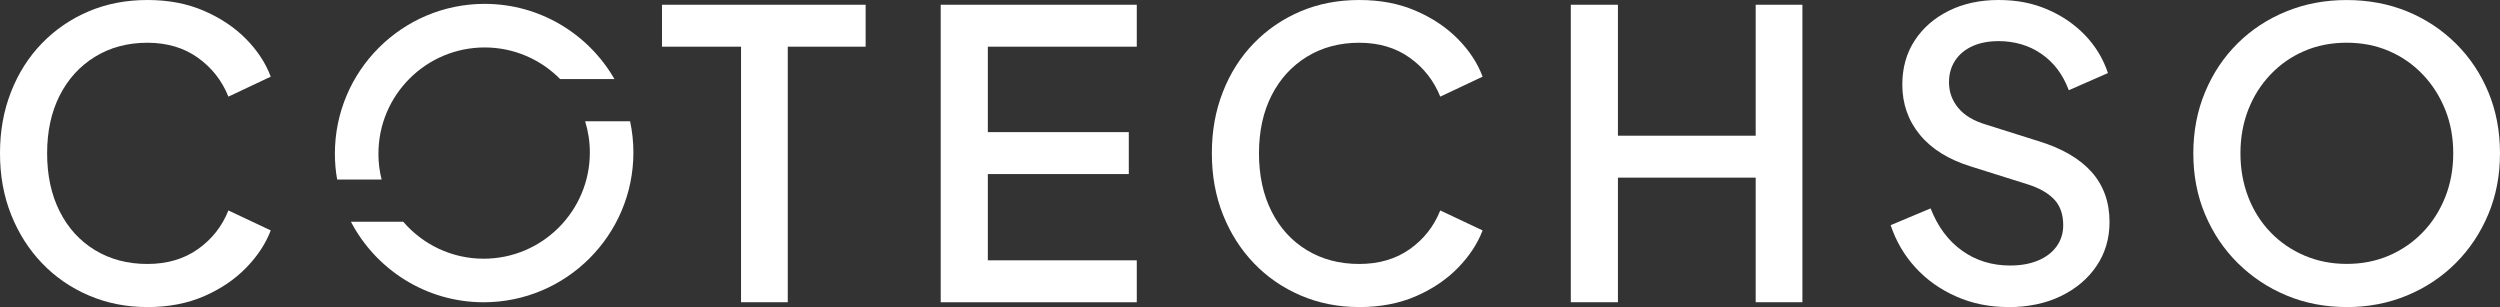
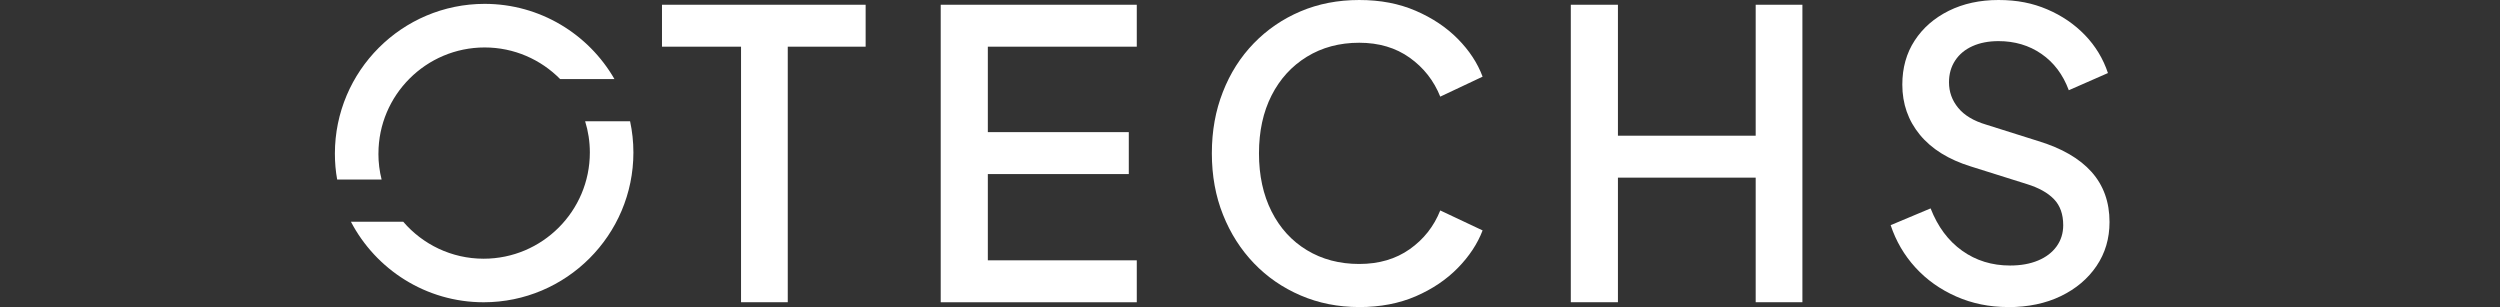
<svg xmlns="http://www.w3.org/2000/svg" id="Layer_1" data-name="Layer 1" viewBox="0 0 679.62 83.49">
  <rect x="0" y="0" width="679.62" height="83.49" fill="#333333" stroke="none" />
  <defs>
    <style>
      .cls-1 {
        fill: #fff;
        stroke-width: 0px;
      }
    </style>
  </defs>
  <g>
-     <path class="cls-1" d="M40.05,83.47c-5.72,0-11.02-1.05-15.9-3.15-4.89-2.1-9.12-5.01-12.7-8.74-3.58-3.73-6.39-8.12-8.41-13.19-2.03-5.06-3.04-10.64-3.04-16.72s.99-11.56,2.99-16.66c1.99-5.1,4.79-9.51,8.41-13.24,3.62-3.73,7.85-6.62,12.7-8.68,4.85-2.06,10.17-3.09,15.96-3.09s10.84.98,15.36,2.93,8.34,4.5,11.45,7.65,5.35,6.57,6.73,10.26l-11.51,5.43c-1.74-4.34-4.5-7.87-8.3-10.58s-8.38-4.07-13.73-4.07-10.1,1.27-14.22,3.8c-4.13,2.53-7.33,6.04-9.61,10.53s-3.42,9.73-3.42,15.74,1.14,11.27,3.42,15.79c2.28,4.52,5.48,8.03,9.61,10.53s8.86,3.75,14.22,3.75,9.93-1.34,13.73-4.02c3.8-2.68,6.57-6.19,8.3-10.53l11.51,5.43c-1.38,3.62-3.62,7.02-6.73,10.2s-6.93,5.75-11.45,7.71c-4.52,1.95-9.64,2.93-15.36,2.93h-.01Z" />
    <path class="cls-1" d="M201.45,82.16V12.69h-21.49V1.29h55.36v11.4h-21.17v69.47h-12.7,0Z" />
    <path class="cls-1" d="M255.73,82.16V1.29h53.3v11.4h-40.49v23.23h38.32v11.4h-38.32v23.45h40.49v11.4h-53.3Z" />
    <path class="cls-1" d="M369.49,83.47c-5.72,0-11.02-1.05-15.9-3.15-4.89-2.1-9.12-5.01-12.7-8.74-3.58-3.73-6.39-8.12-8.41-13.19-2.03-5.06-3.04-10.64-3.04-16.72s.99-11.56,2.99-16.66c1.99-5.1,4.79-9.51,8.41-13.24,3.62-3.73,7.85-6.62,12.7-8.68s10.17-3.09,15.96-3.09,10.84.98,15.36,2.93,8.34,4.5,11.45,7.65c3.11,3.15,5.36,6.57,6.73,10.26l-11.51,5.43c-1.74-4.34-4.5-7.87-8.3-10.58s-8.38-4.07-13.73-4.07-10.1,1.27-14.22,3.8-7.33,6.04-9.61,10.53-3.42,9.73-3.42,15.74,1.14,11.27,3.42,15.79c2.28,4.52,5.48,8.03,9.61,10.53s8.86,3.75,14.22,3.75,9.93-1.34,13.73-4.02c3.8-2.68,6.57-6.19,8.3-10.53l11.51,5.43c-1.38,3.62-3.62,7.02-6.73,10.2-3.11,3.18-6.93,5.75-11.45,7.71-4.52,1.95-9.64,2.93-15.36,2.93h0Z" />
    <path class="cls-1" d="M427.02,82.16V1.29h12.81v35.6h37.45V1.29h12.7v80.87h-12.7v-33.87h-37.45v33.87h-12.81Z" />
    <path class="cls-1" d="M545.88,83.47c-5.07,0-9.77-.96-14.11-2.88-4.34-1.92-8.03-4.54-11.07-7.87s-5.28-7.16-6.73-11.51l10.86-4.56c1.95,4.99,4.81,8.83,8.58,11.51,3.76,2.68,8.1,4.02,13.03,4.02,2.89,0,5.43-.45,7.6-1.36,2.17-.9,3.85-2.19,5.05-3.85,1.19-1.66,1.79-3.58,1.79-5.75,0-2.97-.83-5.32-2.5-7.06-1.67-1.74-4.12-3.11-7.38-4.12l-15.2-4.78c-6.08-1.88-10.71-4.76-13.89-8.63-3.18-3.87-4.77-8.41-4.77-13.62,0-4.56,1.12-8.56,3.36-11.99,2.24-3.44,5.34-6.13,9.28-8.09C533.72.98,538.23,0,543.3,0s9.26.85,13.24,2.55,7.4,4.03,10.26,7,4.94,6.41,6.24,10.31l-10.64,4.67c-1.59-4.27-4.07-7.56-7.44-9.88-3.36-2.32-7.26-3.47-11.67-3.47-2.68,0-5.03.45-7.06,1.36-2.03.91-3.6,2.21-4.72,3.91s-1.68,3.67-1.68,5.92c0,2.61.83,4.92,2.5,6.95,1.66,2.03,4.2,3.55,7.6,4.56l14.11,4.45c6.44,1.95,11.29,4.76,14.55,8.41,3.26,3.66,4.88,8.2,4.88,13.62,0,4.49-1.18,8.47-3.53,11.94s-5.59,6.21-9.71,8.2c-4.12,1.99-8.9,2.99-14.33,2.99l-.02-.02Z" />
-     <path class="cls-1" d="M637.93,83.47c-5.86,0-11.31-1.05-16.34-3.15-5.03-2.1-9.44-5.03-13.24-8.79s-6.77-8.18-8.9-13.24c-2.14-5.06-3.2-10.6-3.2-16.61s1.07-11.56,3.2-16.66,5.08-9.51,8.85-13.24c3.76-3.73,8.18-6.62,13.24-8.68S632.07.01,637.93.01s11.41,1.03,16.45,3.09c5.03,2.06,9.44,4.98,13.24,8.74,3.8,3.76,6.75,8.18,8.85,13.24,2.1,5.07,3.15,10.6,3.15,16.61s-1.07,11.54-3.2,16.61c-2.14,5.07-5.08,9.48-8.85,13.24-3.76,3.76-8.18,6.69-13.24,8.79-5.07,2.1-10.53,3.15-16.39,3.15h0ZM637.93,71.74c4.2,0,8.05-.76,11.56-2.28s6.57-3.64,9.17-6.35c2.61-2.71,4.63-5.9,6.08-9.55,1.45-3.65,2.17-7.62,2.17-11.89s-.72-8.21-2.17-11.83-3.47-6.8-6.08-9.55c-2.61-2.75-5.66-4.88-9.17-6.4-3.51-1.52-7.36-2.28-11.56-2.28s-8.05.76-11.56,2.28-6.57,3.66-9.17,6.4c-2.61,2.75-4.61,5.94-6.02,9.55-1.41,3.62-2.12,7.56-2.12,11.83s.71,8.23,2.12,11.89,3.42,6.84,6.02,9.55c2.61,2.71,5.68,4.83,9.23,6.35,3.54,1.52,7.38,2.28,11.51,2.28h-.01Z" />
  </g>
  <g>
    <path class="cls-1" d="M171.29,32.97h-12.22c.83,2.67,1.28,5.53,1.28,8.49,0,15.93-12.95,28.87-28.87,28.87-8.73,0-16.58-3.9-21.86-10.05h-14.22c6.79,12.99,20.42,21.89,36.08,21.89,22.45,0,40.71-18.26,40.71-40.71,0-2.91-.31-5.74-.9-8.49h0Z" />
    <path class="cls-1" d="M102.88,41.75c0-15.91,12.95-28.85,28.87-28.85,8.02,0,15.29,3.29,20.53,8.6h14.76c-7.02-12.21-20.22-20.45-35.29-20.45-22.45,0-40.71,18.26-40.71,40.71,0,2.4.2,4.77.62,7.05h12.08c-.57-2.25-.87-4.62-.87-7.05h0Z" />
  </g>
</svg>